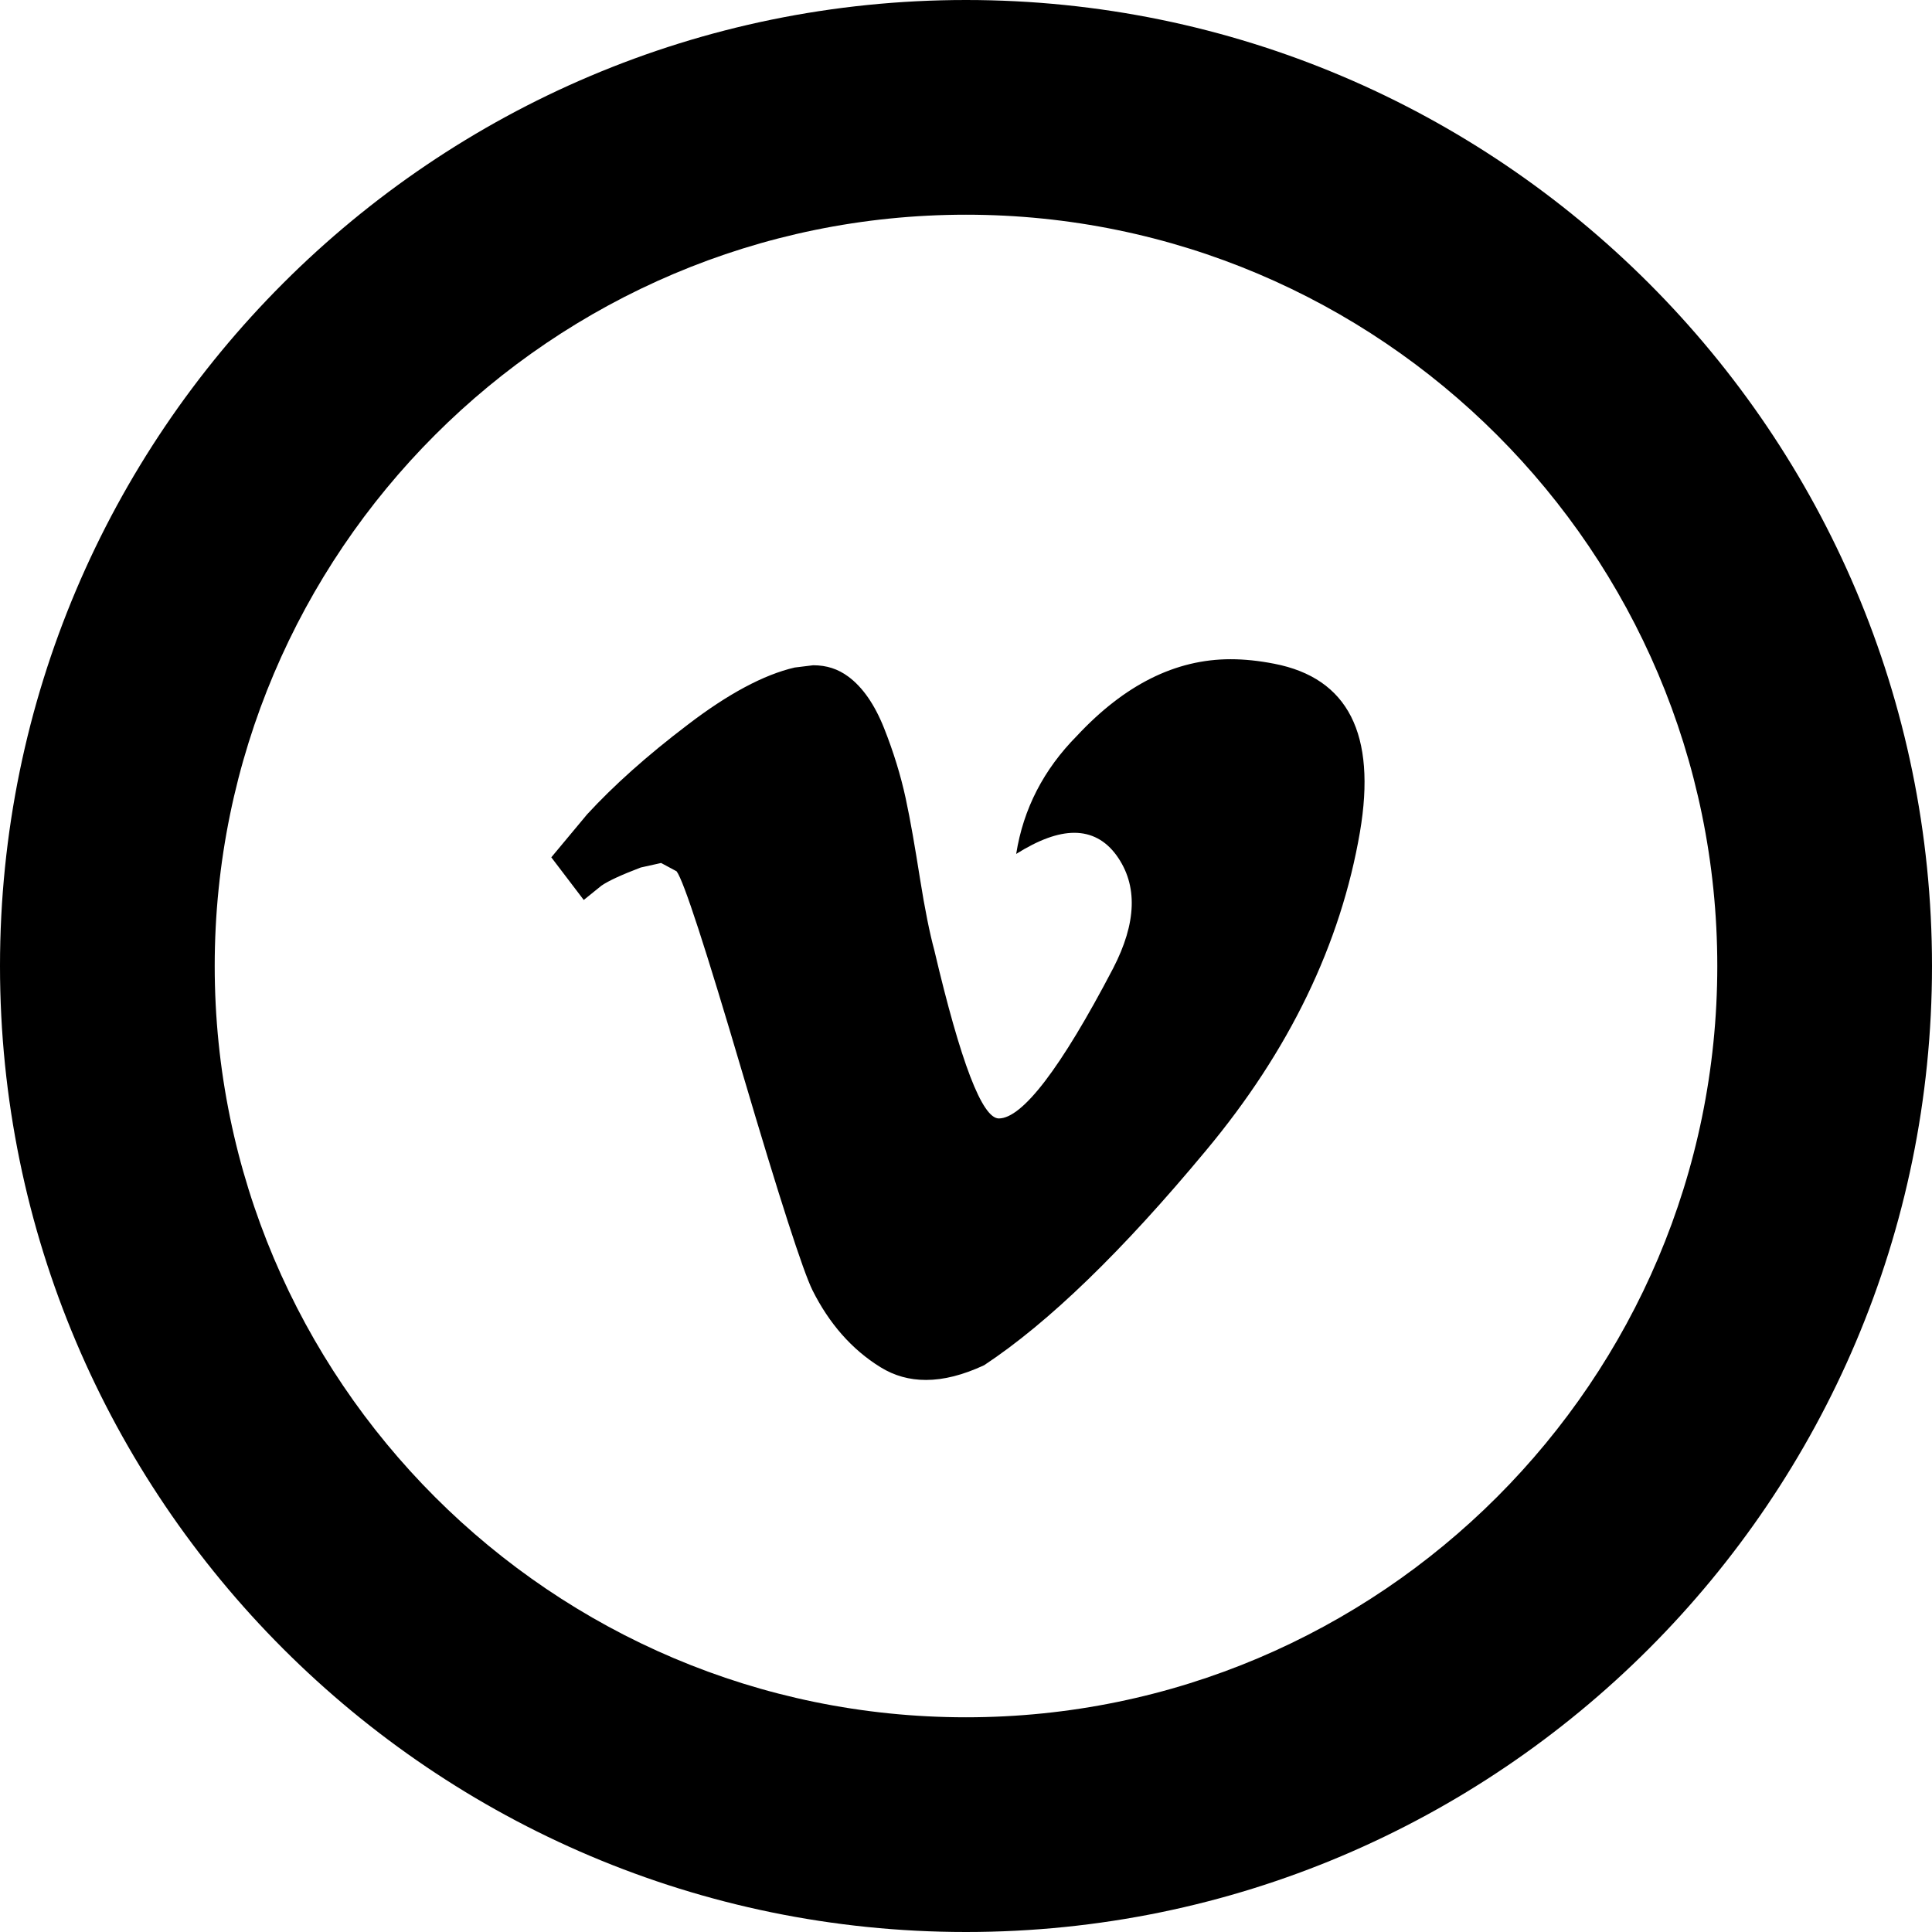
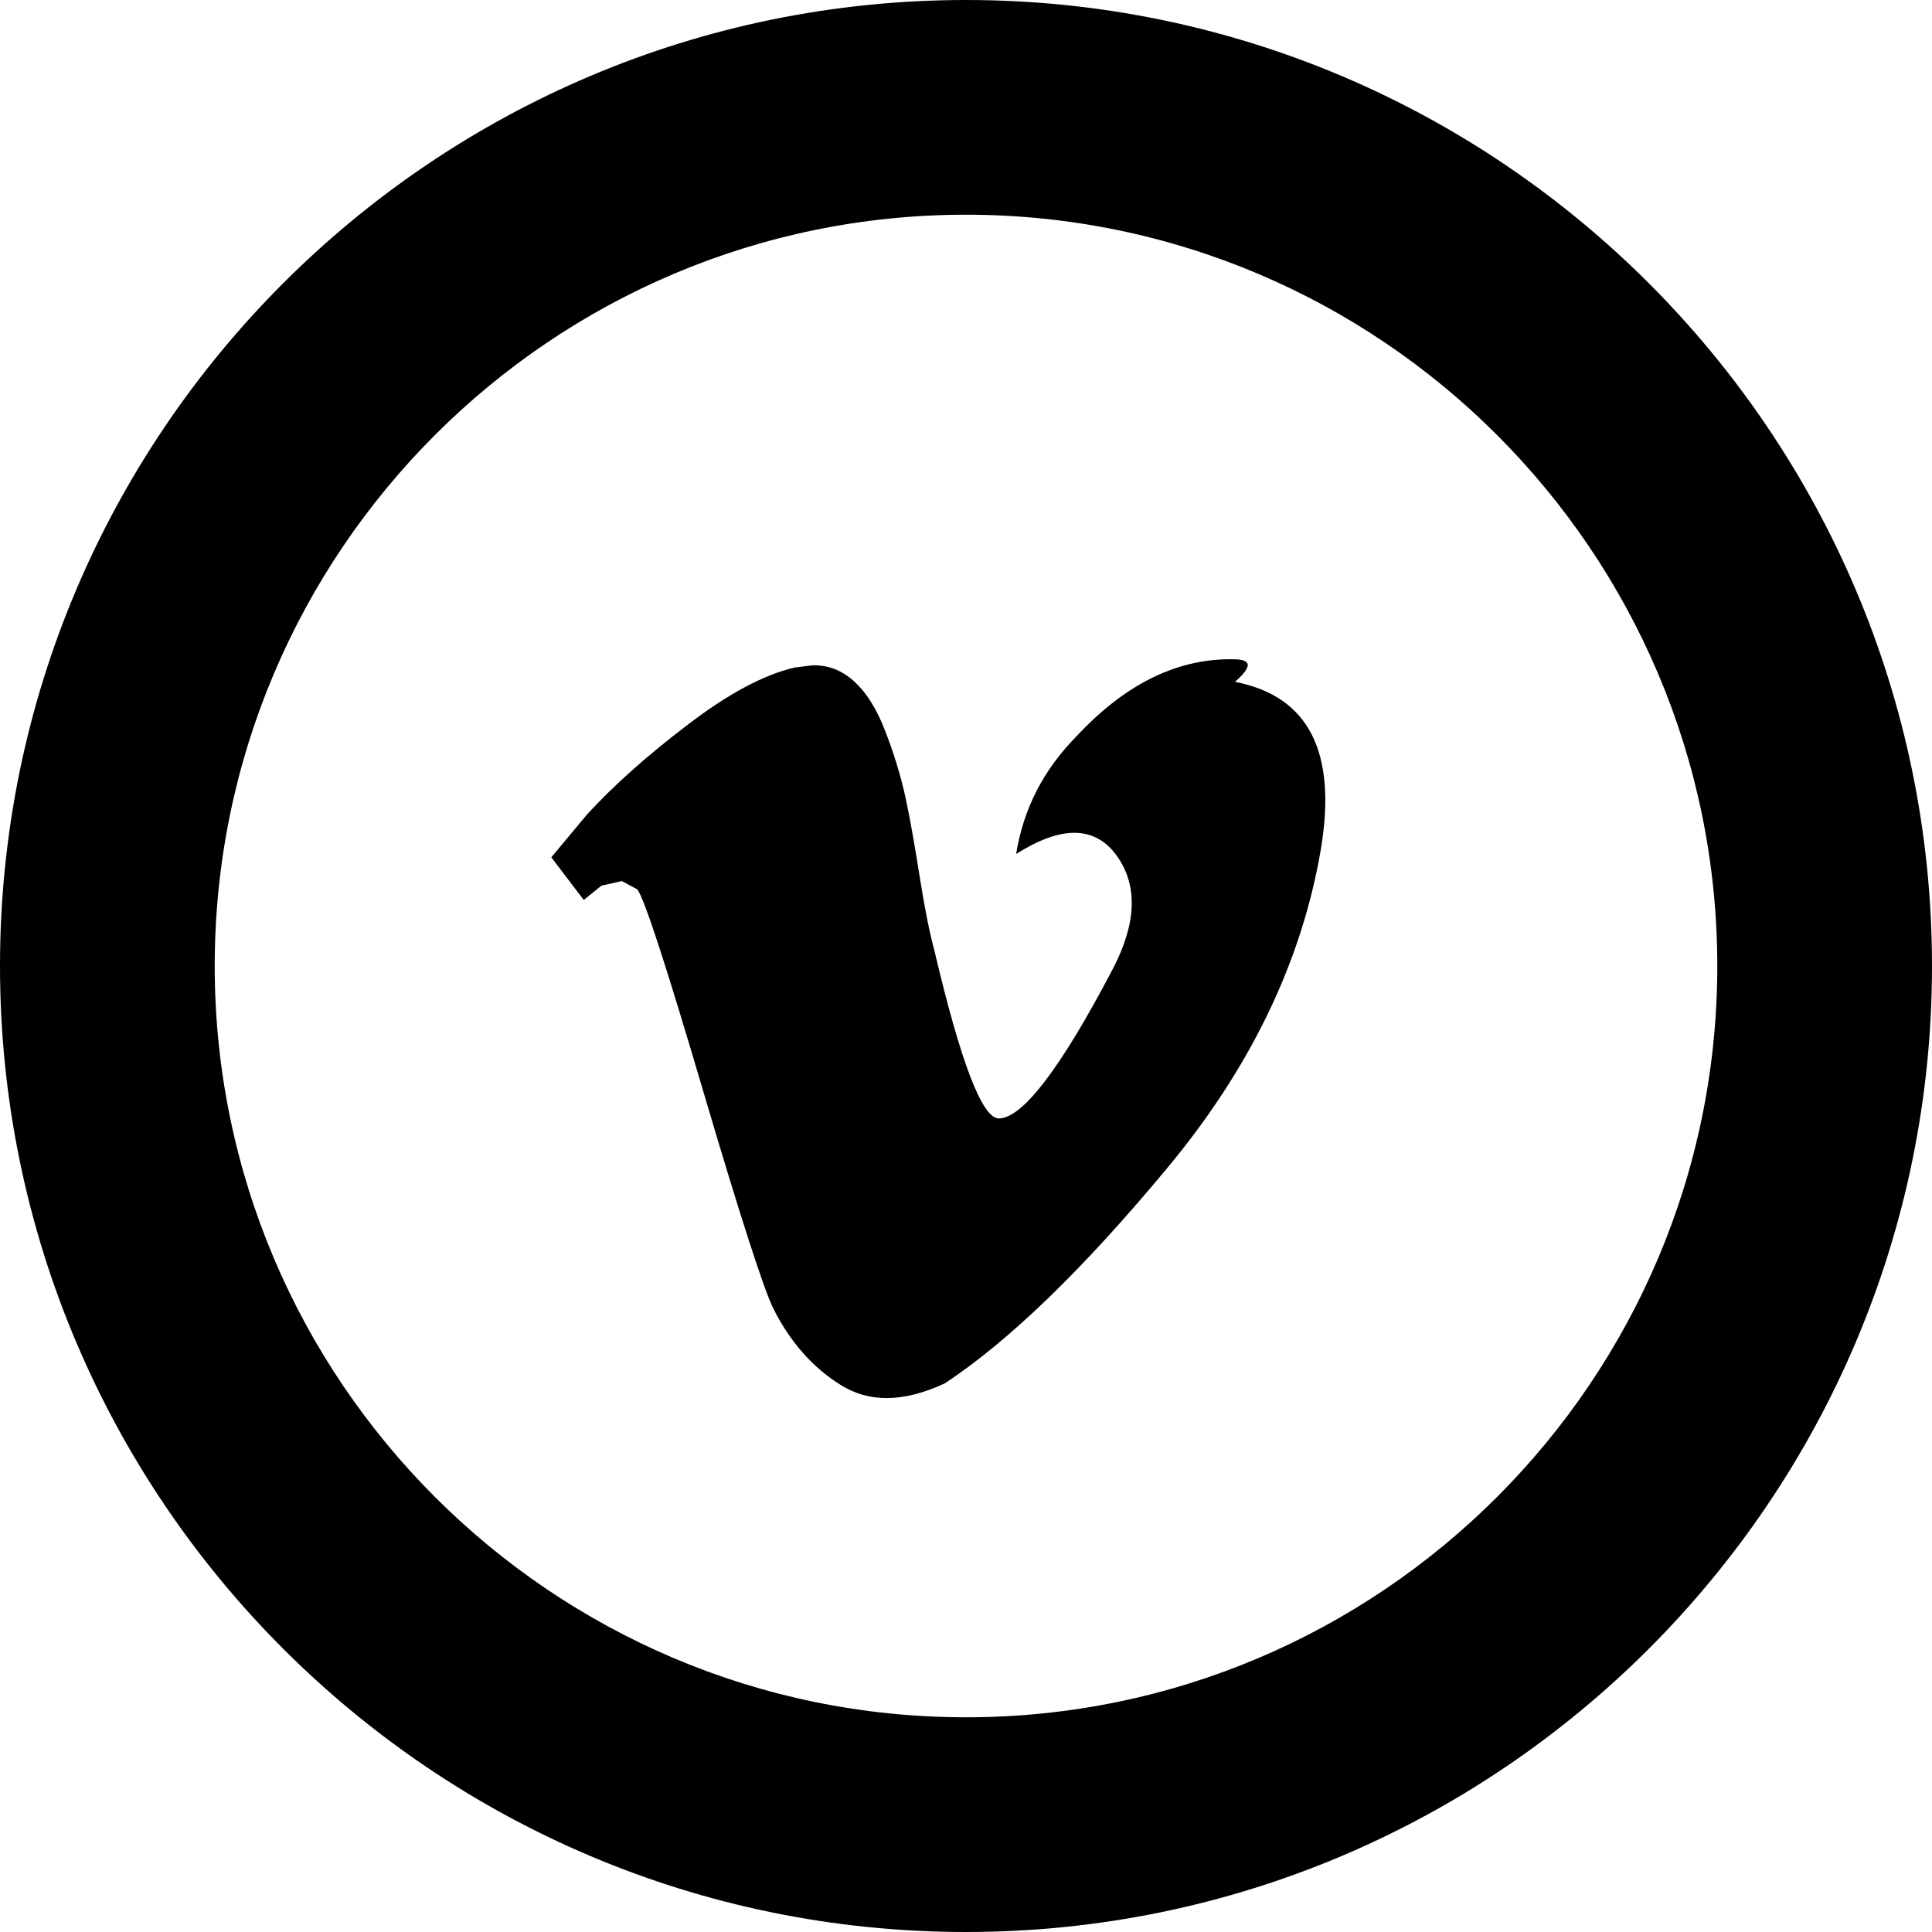
<svg xmlns="http://www.w3.org/2000/svg" version="1.1" id="Layer_1" x="0px" y="0px" viewBox="0 0 512 512" style="enable-background:new 0 0 512 512;" xml:space="preserve">
  <g>
-     <path d="M326.1,174.7c-14.6,0-28.1,6.8-40.7,20.3c-8.8,8.9-14.2,19.3-16.1,31.3c5.9-3.7,11-5.6,15.4-5.6c4.5,0,8.3,2,11.2,6   c5.7,7.9,5.3,17.9-0.9,29.9c-13.9,26.6-24.1,39.8-30.3,39.8c-4.4,0-10.1-14.8-17.1-44.6c-1.2-4.4-2.5-10.8-3.8-19   c-1.3-8.2-2.5-15.3-3.8-21.3c-1.3-6-3.2-12.2-5.7-18.5c-2.5-6.3-5.7-10.9-9.5-13.7c-2.7-2-5.7-3-9.3-3l-4.9,0.6   c-8.2,1.9-17.7,7-28.4,15.2c-10.8,8.2-19.6,16.1-26.6,23.7l-9.5,11.4l8.6,11.3l4.7-3.8c1.9-1.3,5.4-2.9,10.4-4.8l5.4-1.2l4.1,2.2   c1.9,2.5,7.7,20.4,17.5,53.6c9.8,33.2,16,52.3,18.5,57.4c4.4,8.8,10.4,15.7,18,20.4c3.7,2.3,7.7,3.4,12.1,3.4   c4.7,0,9.8-1.3,15.4-3.9c17.1-11.3,36.7-30.3,58.8-56.9c22.1-26.5,35.7-54.7,40.8-84.4c4.4-25.9-3.1-40.8-22.7-44.6   C333.6,175.1,329.8,174.7,326.1,174.7z M256,512C114.8,512,0,397.2,0,256S114.8,0,256,0s256,114.8,256,256S397.2,512,256,512z    M256,56.9C146.2,56.9,56.9,146.2,56.9,256S146.2,455.1,256,455.1S455.1,365.8,455.1,256S365.8,56.9,256,56.9z" />
+     <path d="M326.1,174.7c-14.6,0-28.1,6.8-40.7,20.3c-8.8,8.9-14.2,19.3-16.1,31.3c5.9-3.7,11-5.6,15.4-5.6c4.5,0,8.3,2,11.2,6   c5.7,7.9,5.3,17.9-0.9,29.9c-13.9,26.6-24.1,39.8-30.3,39.8c-4.4,0-10.1-14.8-17.1-44.6c-1.2-4.4-2.5-10.8-3.8-19   c-1.3-8.2-2.5-15.3-3.8-21.3c-1.3-6-3.2-12.2-5.7-18.5c-2.5-6.3-5.7-10.9-9.5-13.7c-2.7-2-5.7-3-9.3-3l-4.9,0.6   c-8.2,1.9-17.7,7-28.4,15.2c-10.8,8.2-19.6,16.1-26.6,23.7l-9.5,11.4l8.6,11.3l4.7-3.8l5.4-1.2l4.1,2.2   c1.9,2.5,7.7,20.4,17.5,53.6c9.8,33.2,16,52.3,18.5,57.4c4.4,8.8,10.4,15.7,18,20.4c3.7,2.3,7.7,3.4,12.1,3.4   c4.7,0,9.8-1.3,15.4-3.9c17.1-11.3,36.7-30.3,58.8-56.9c22.1-26.5,35.7-54.7,40.8-84.4c4.4-25.9-3.1-40.8-22.7-44.6   C333.6,175.1,329.8,174.7,326.1,174.7z M256,512C114.8,512,0,397.2,0,256S114.8,0,256,0s256,114.8,256,256S397.2,512,256,512z    M256,56.9C146.2,56.9,56.9,146.2,56.9,256S146.2,455.1,256,455.1S455.1,365.8,455.1,256S365.8,56.9,256,56.9z" />
  </g>
</svg>